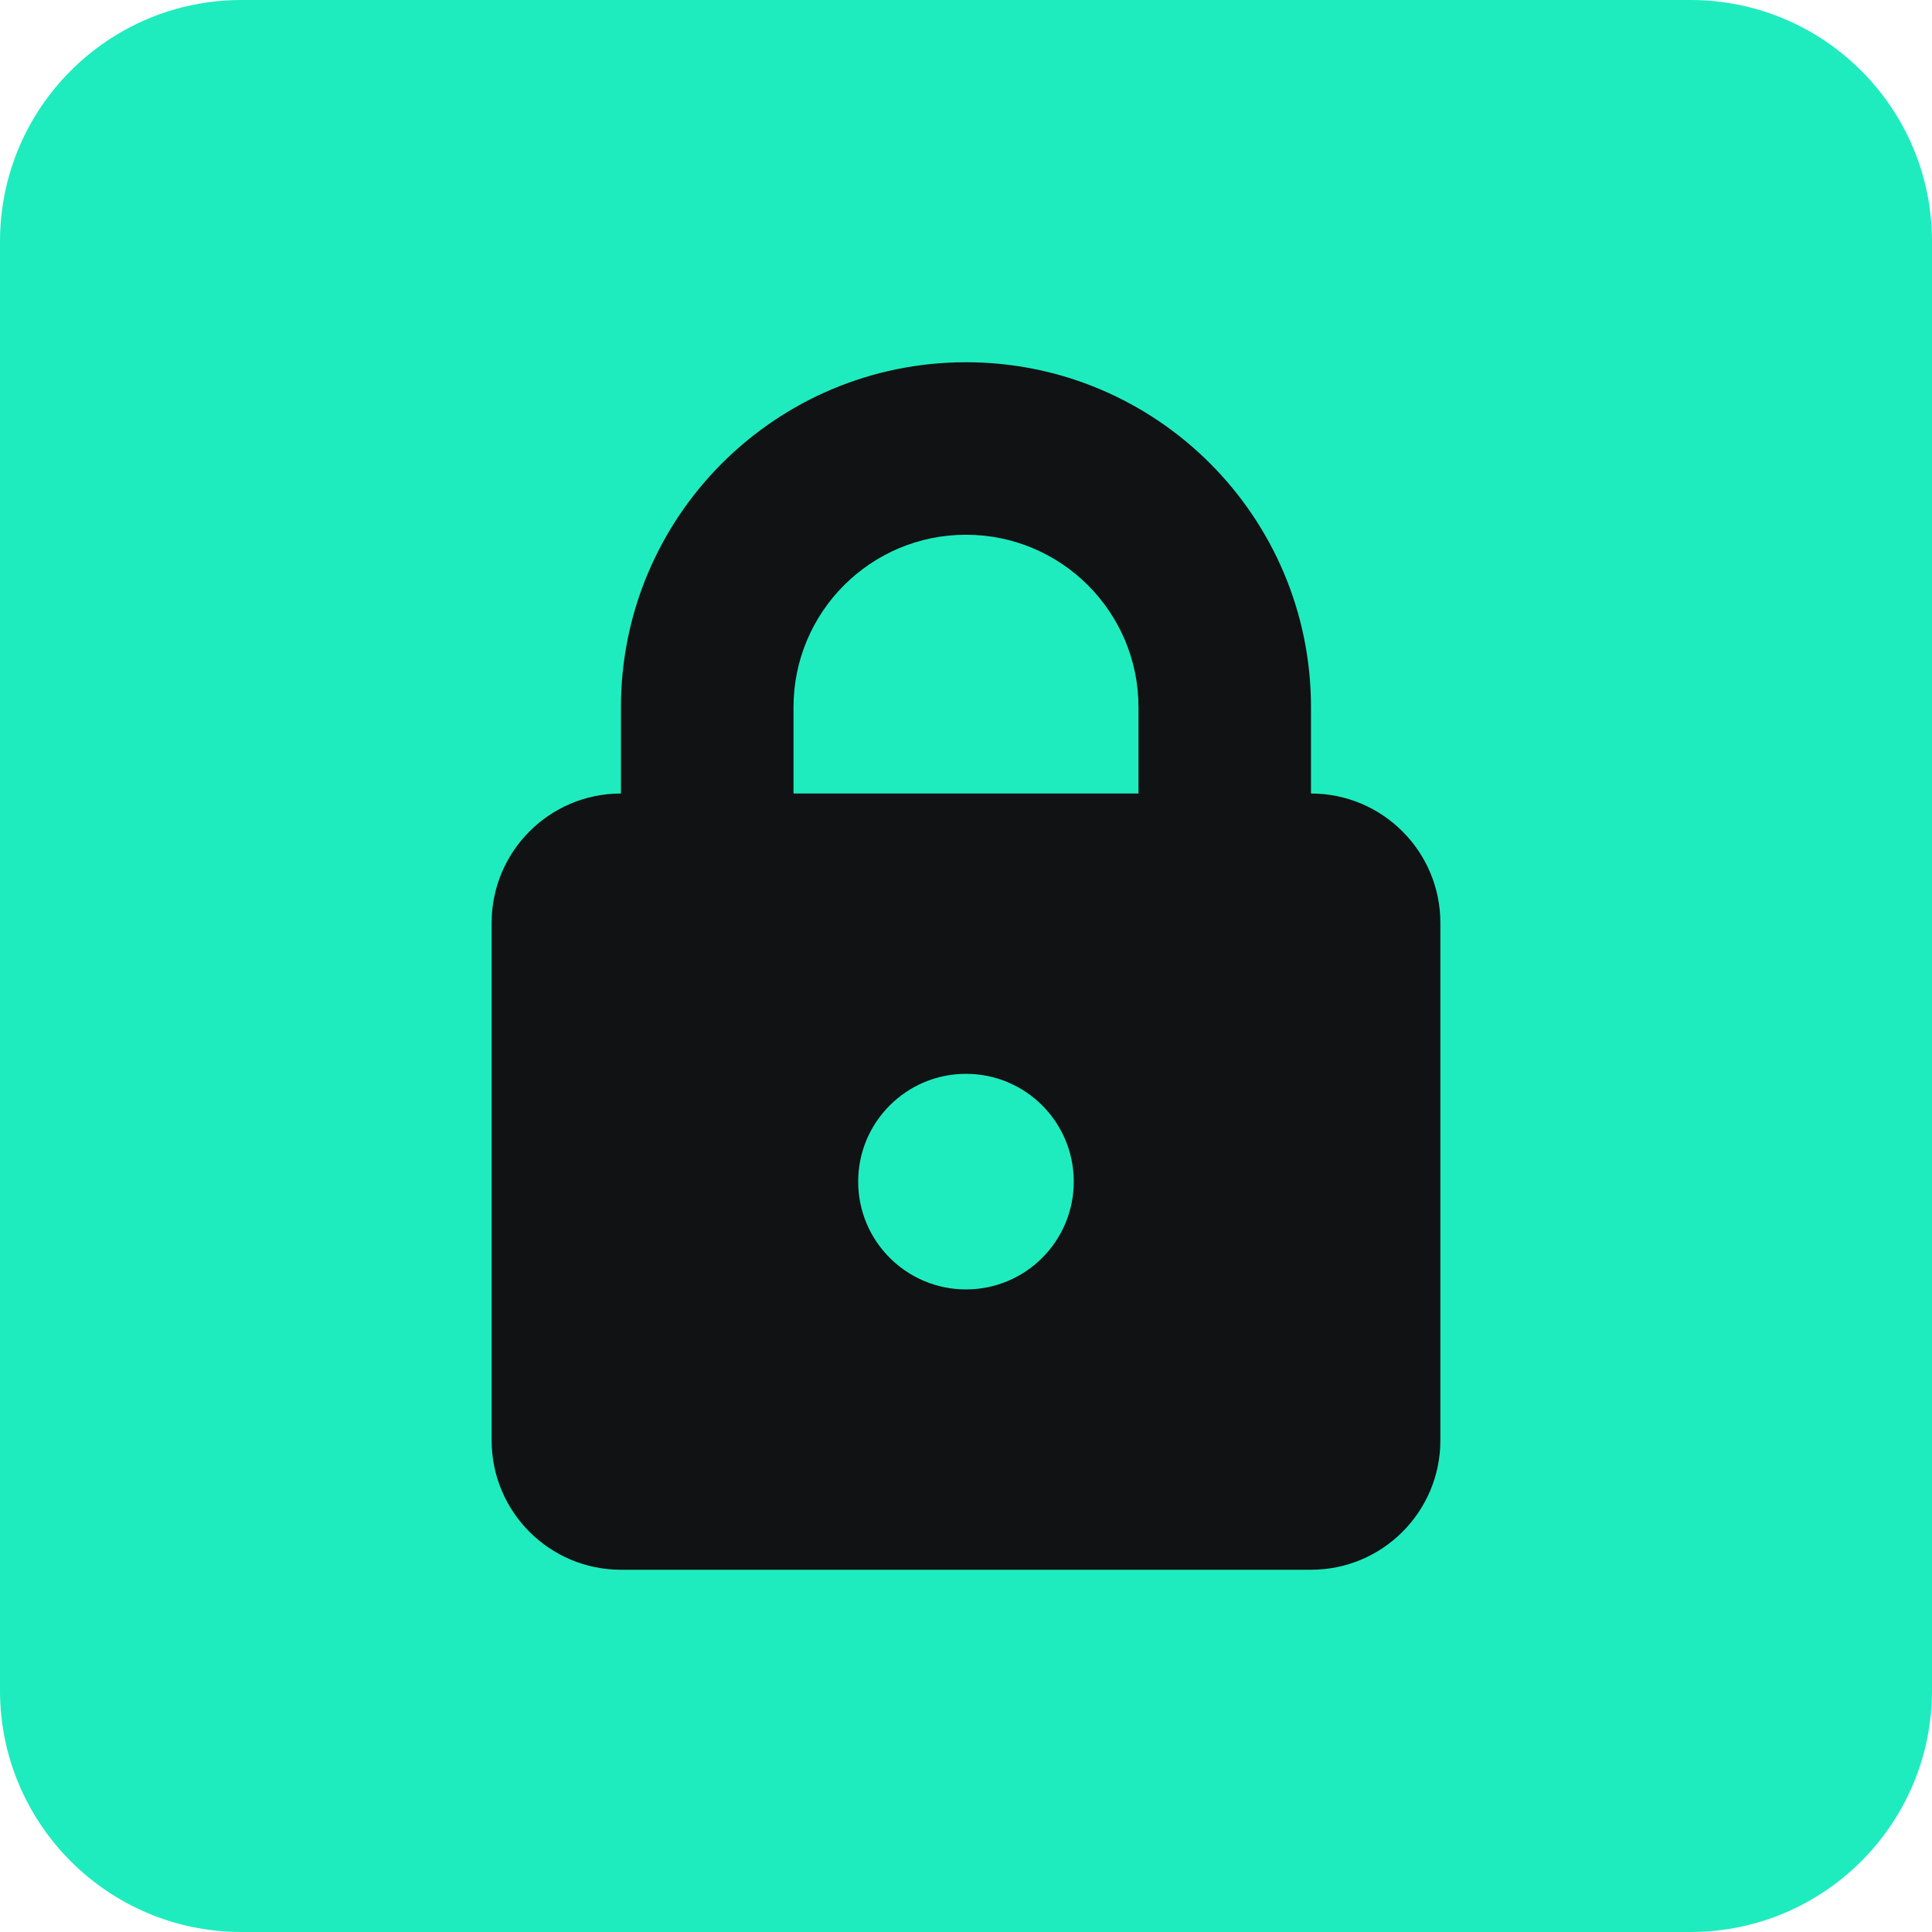
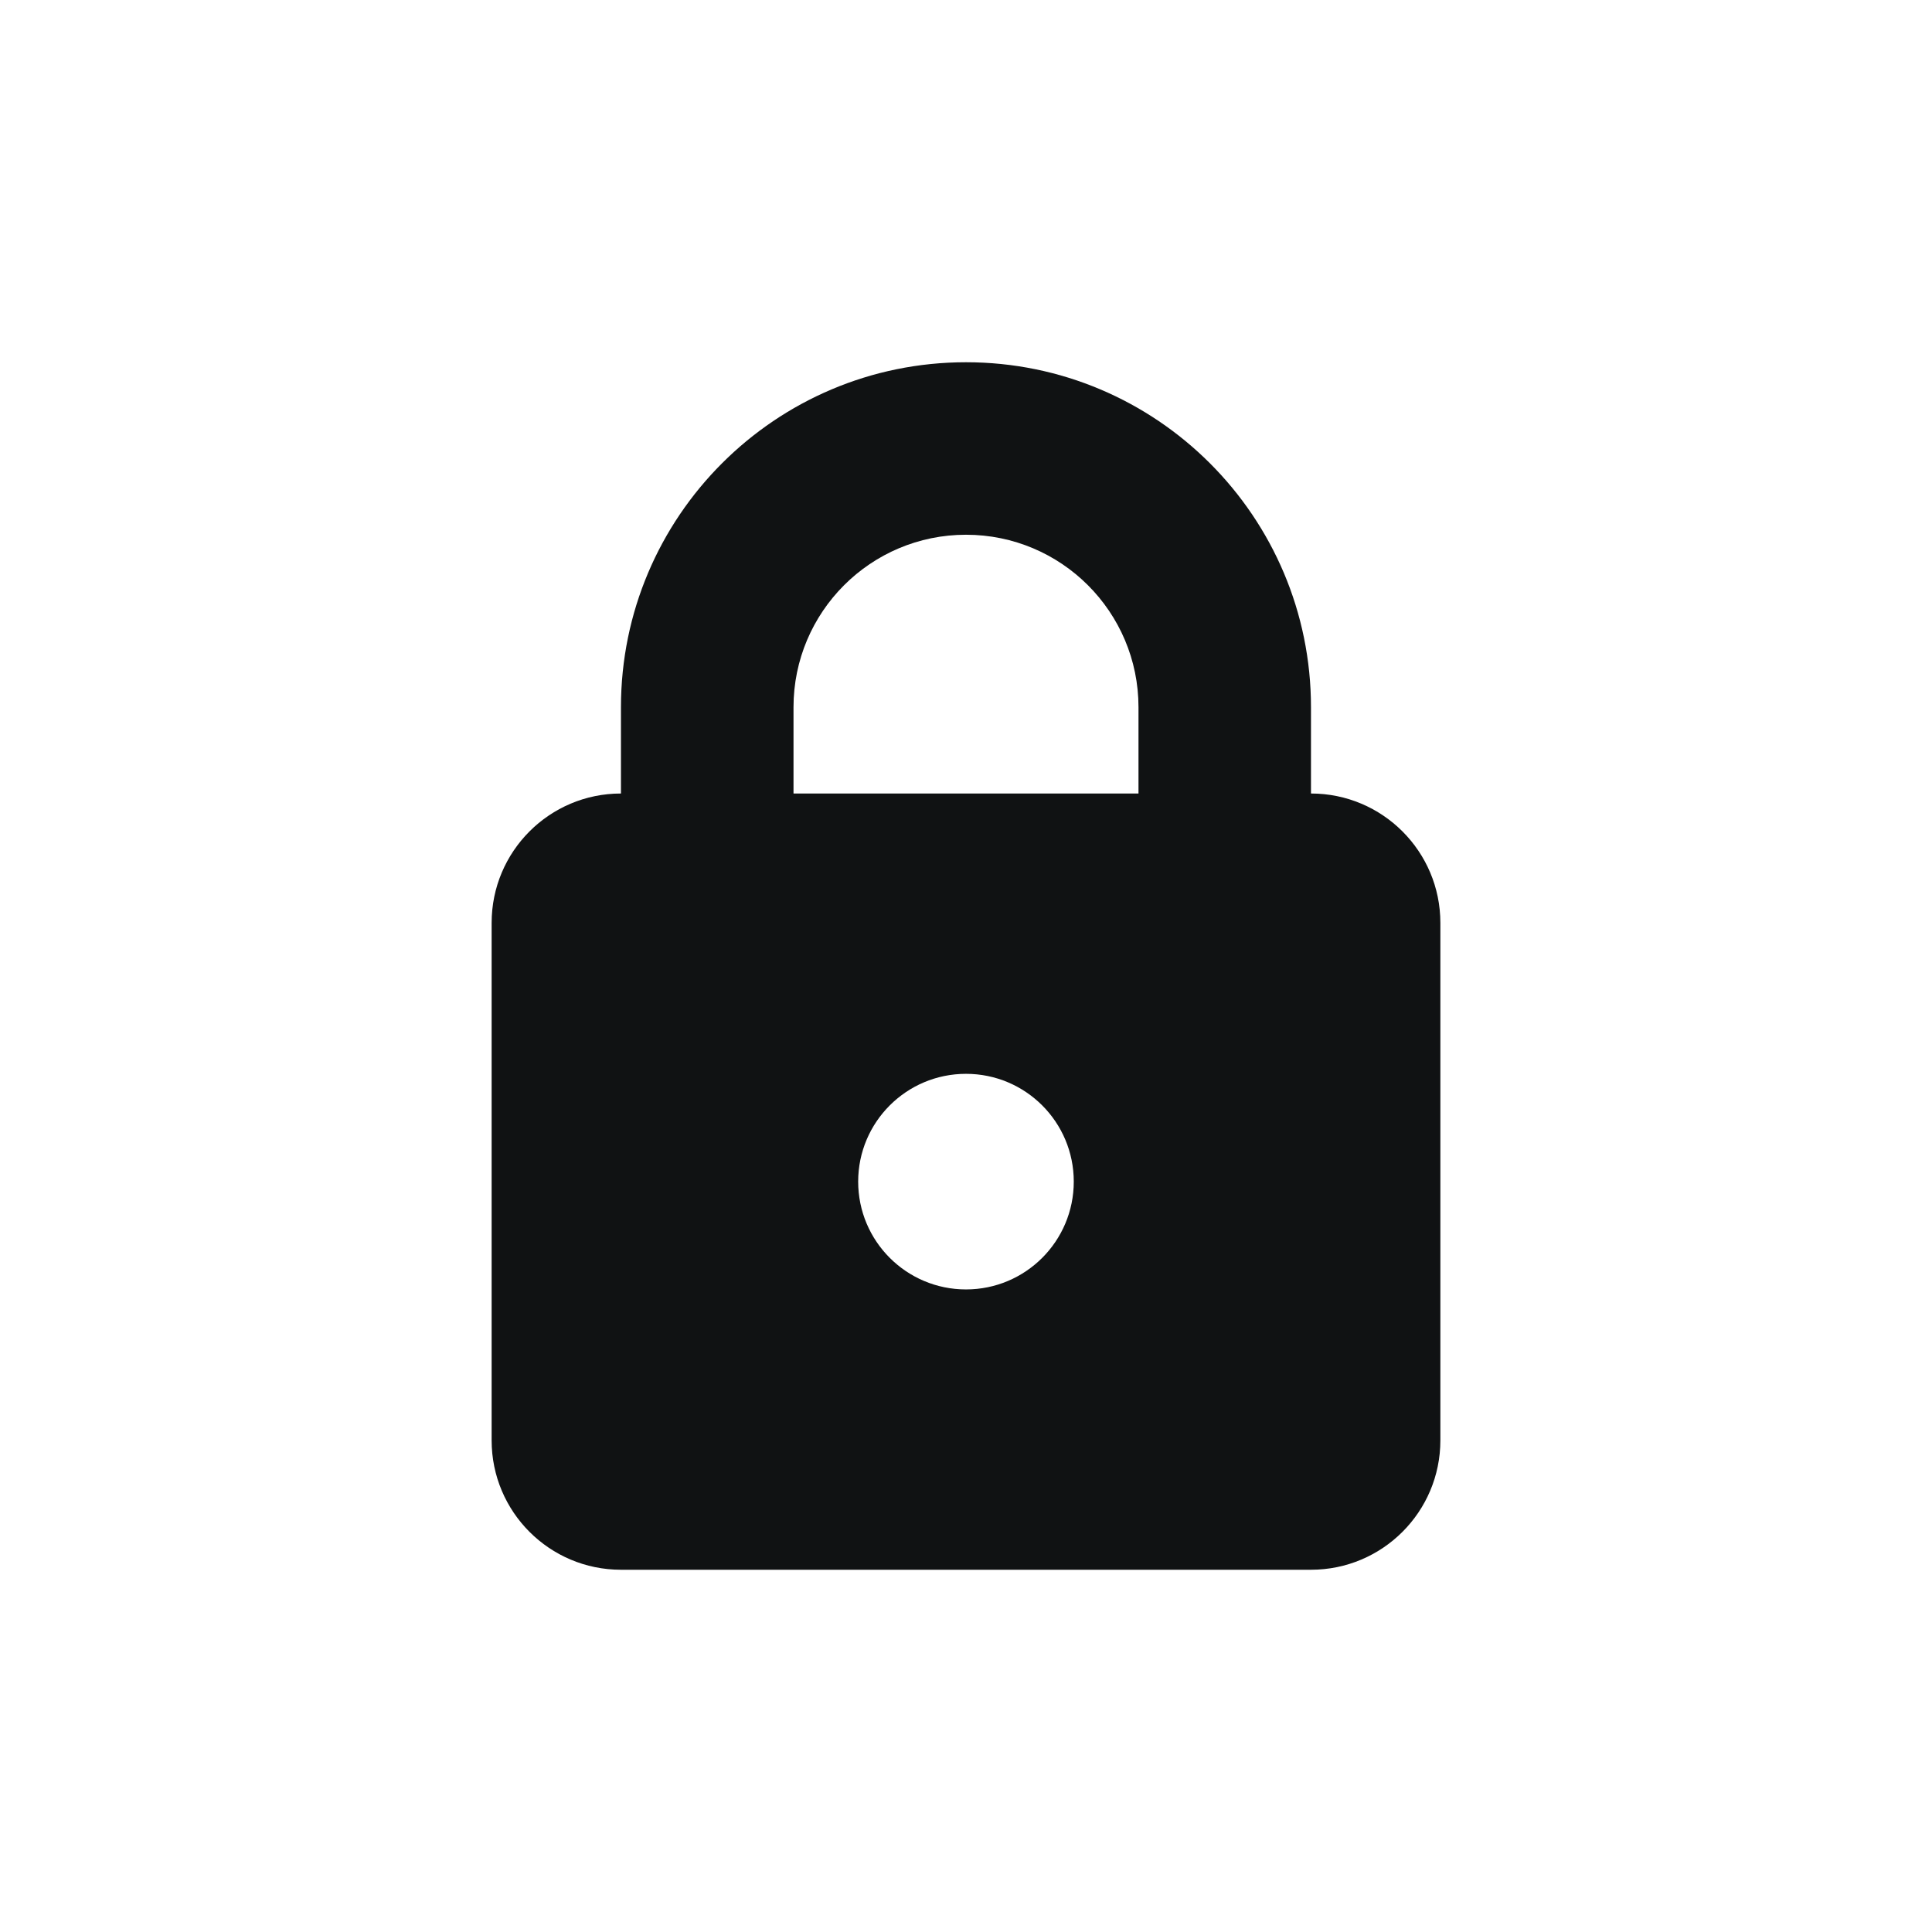
<svg xmlns="http://www.w3.org/2000/svg" width="32" height="32" viewBox="0 0 32 32" fill="none">
-   <path d="M0 4C0 1.791 1.791 0 4 0H28C30.209 0 32 1.791 32 4V28C32 30.209 30.209 32 28 32H4C1.791 32 0 30.209 0 28V4Z" fill="#1EECBE" />
  <path fill-rule="evenodd" clip-rule="evenodd" d="M16 8.857C14.422 8.857 13.143 10.136 13.143 11.714V13.143H18.857V11.714C18.857 10.136 17.578 8.857 16 8.857ZM10.285 11.714V13.143C9.102 13.143 8.143 14.102 8.143 15.286V23.857C8.143 25.041 9.102 26 10.285 26H21.714C22.897 26 23.857 25.041 23.857 23.857V15.286C23.857 14.102 22.897 13.143 21.714 13.143V11.714C21.714 8.558 19.156 6 16 6C12.844 6 10.285 8.558 10.285 11.714ZM16 21.357C16.986 21.357 17.785 20.558 17.785 19.571C17.785 18.585 16.986 17.786 16 17.786C15.014 17.786 14.214 18.585 14.214 19.571C14.214 20.558 15.014 21.357 16 21.357Z" fill="#101213" />
</svg>